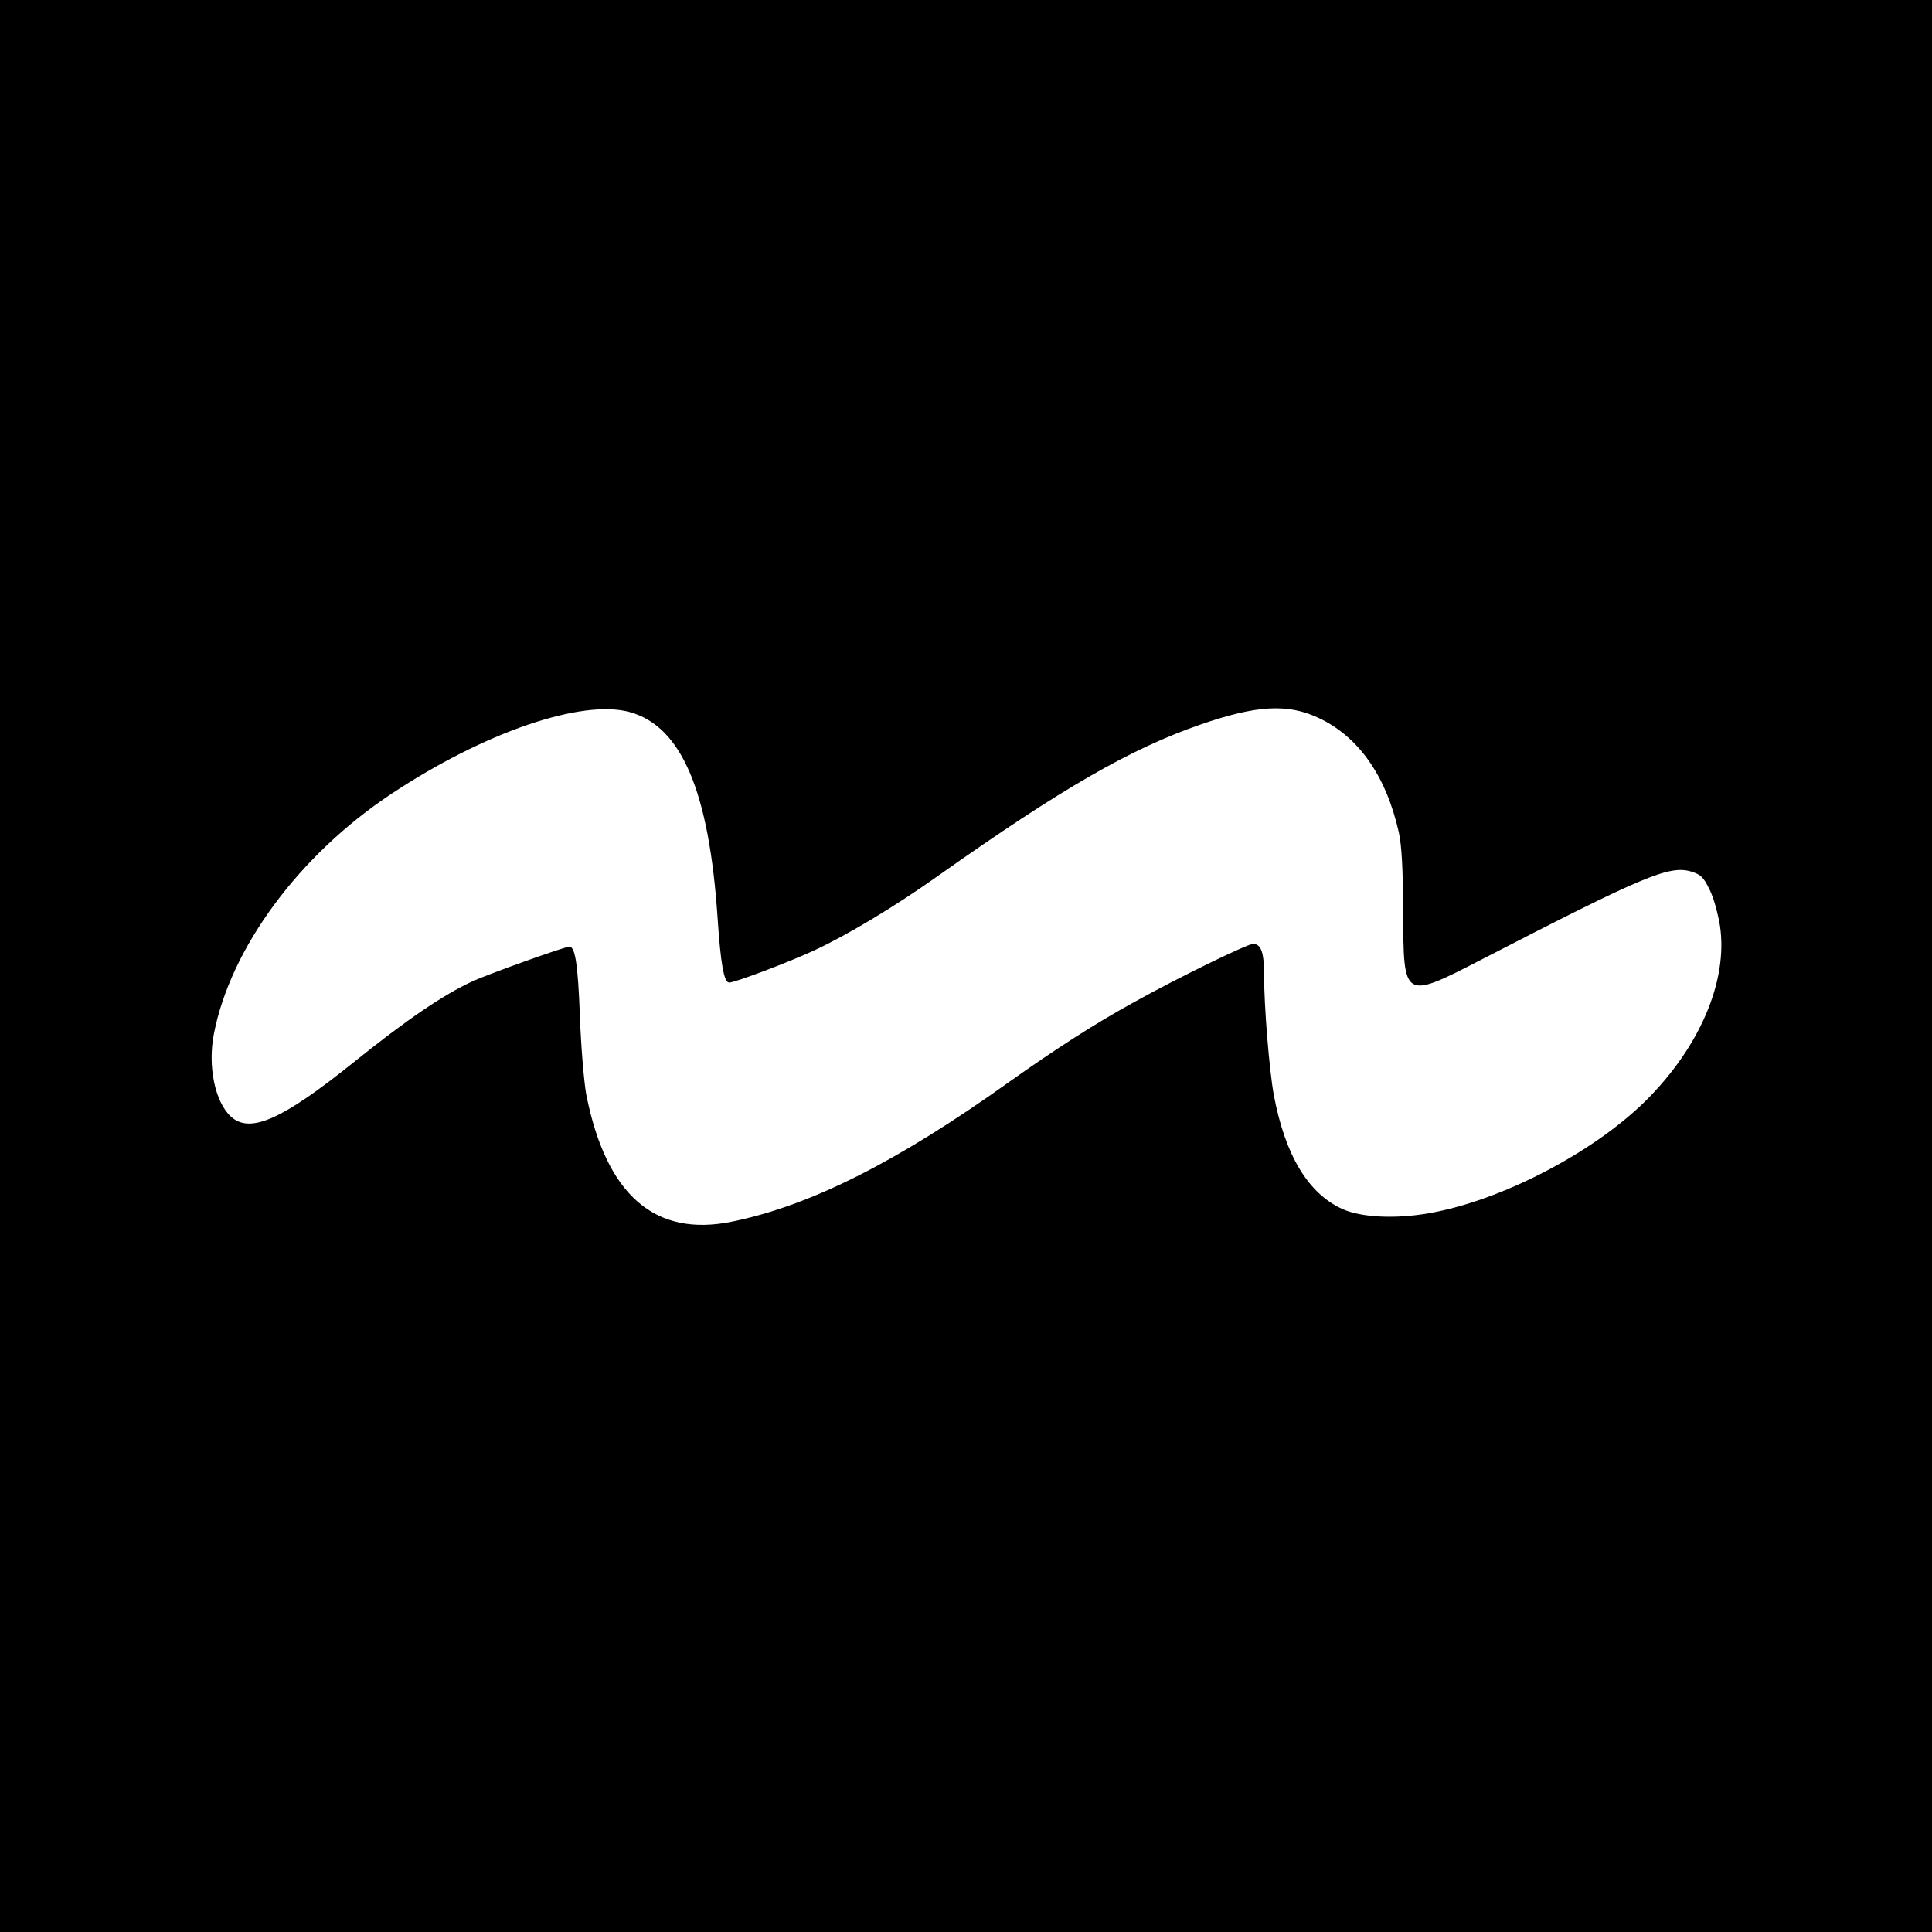
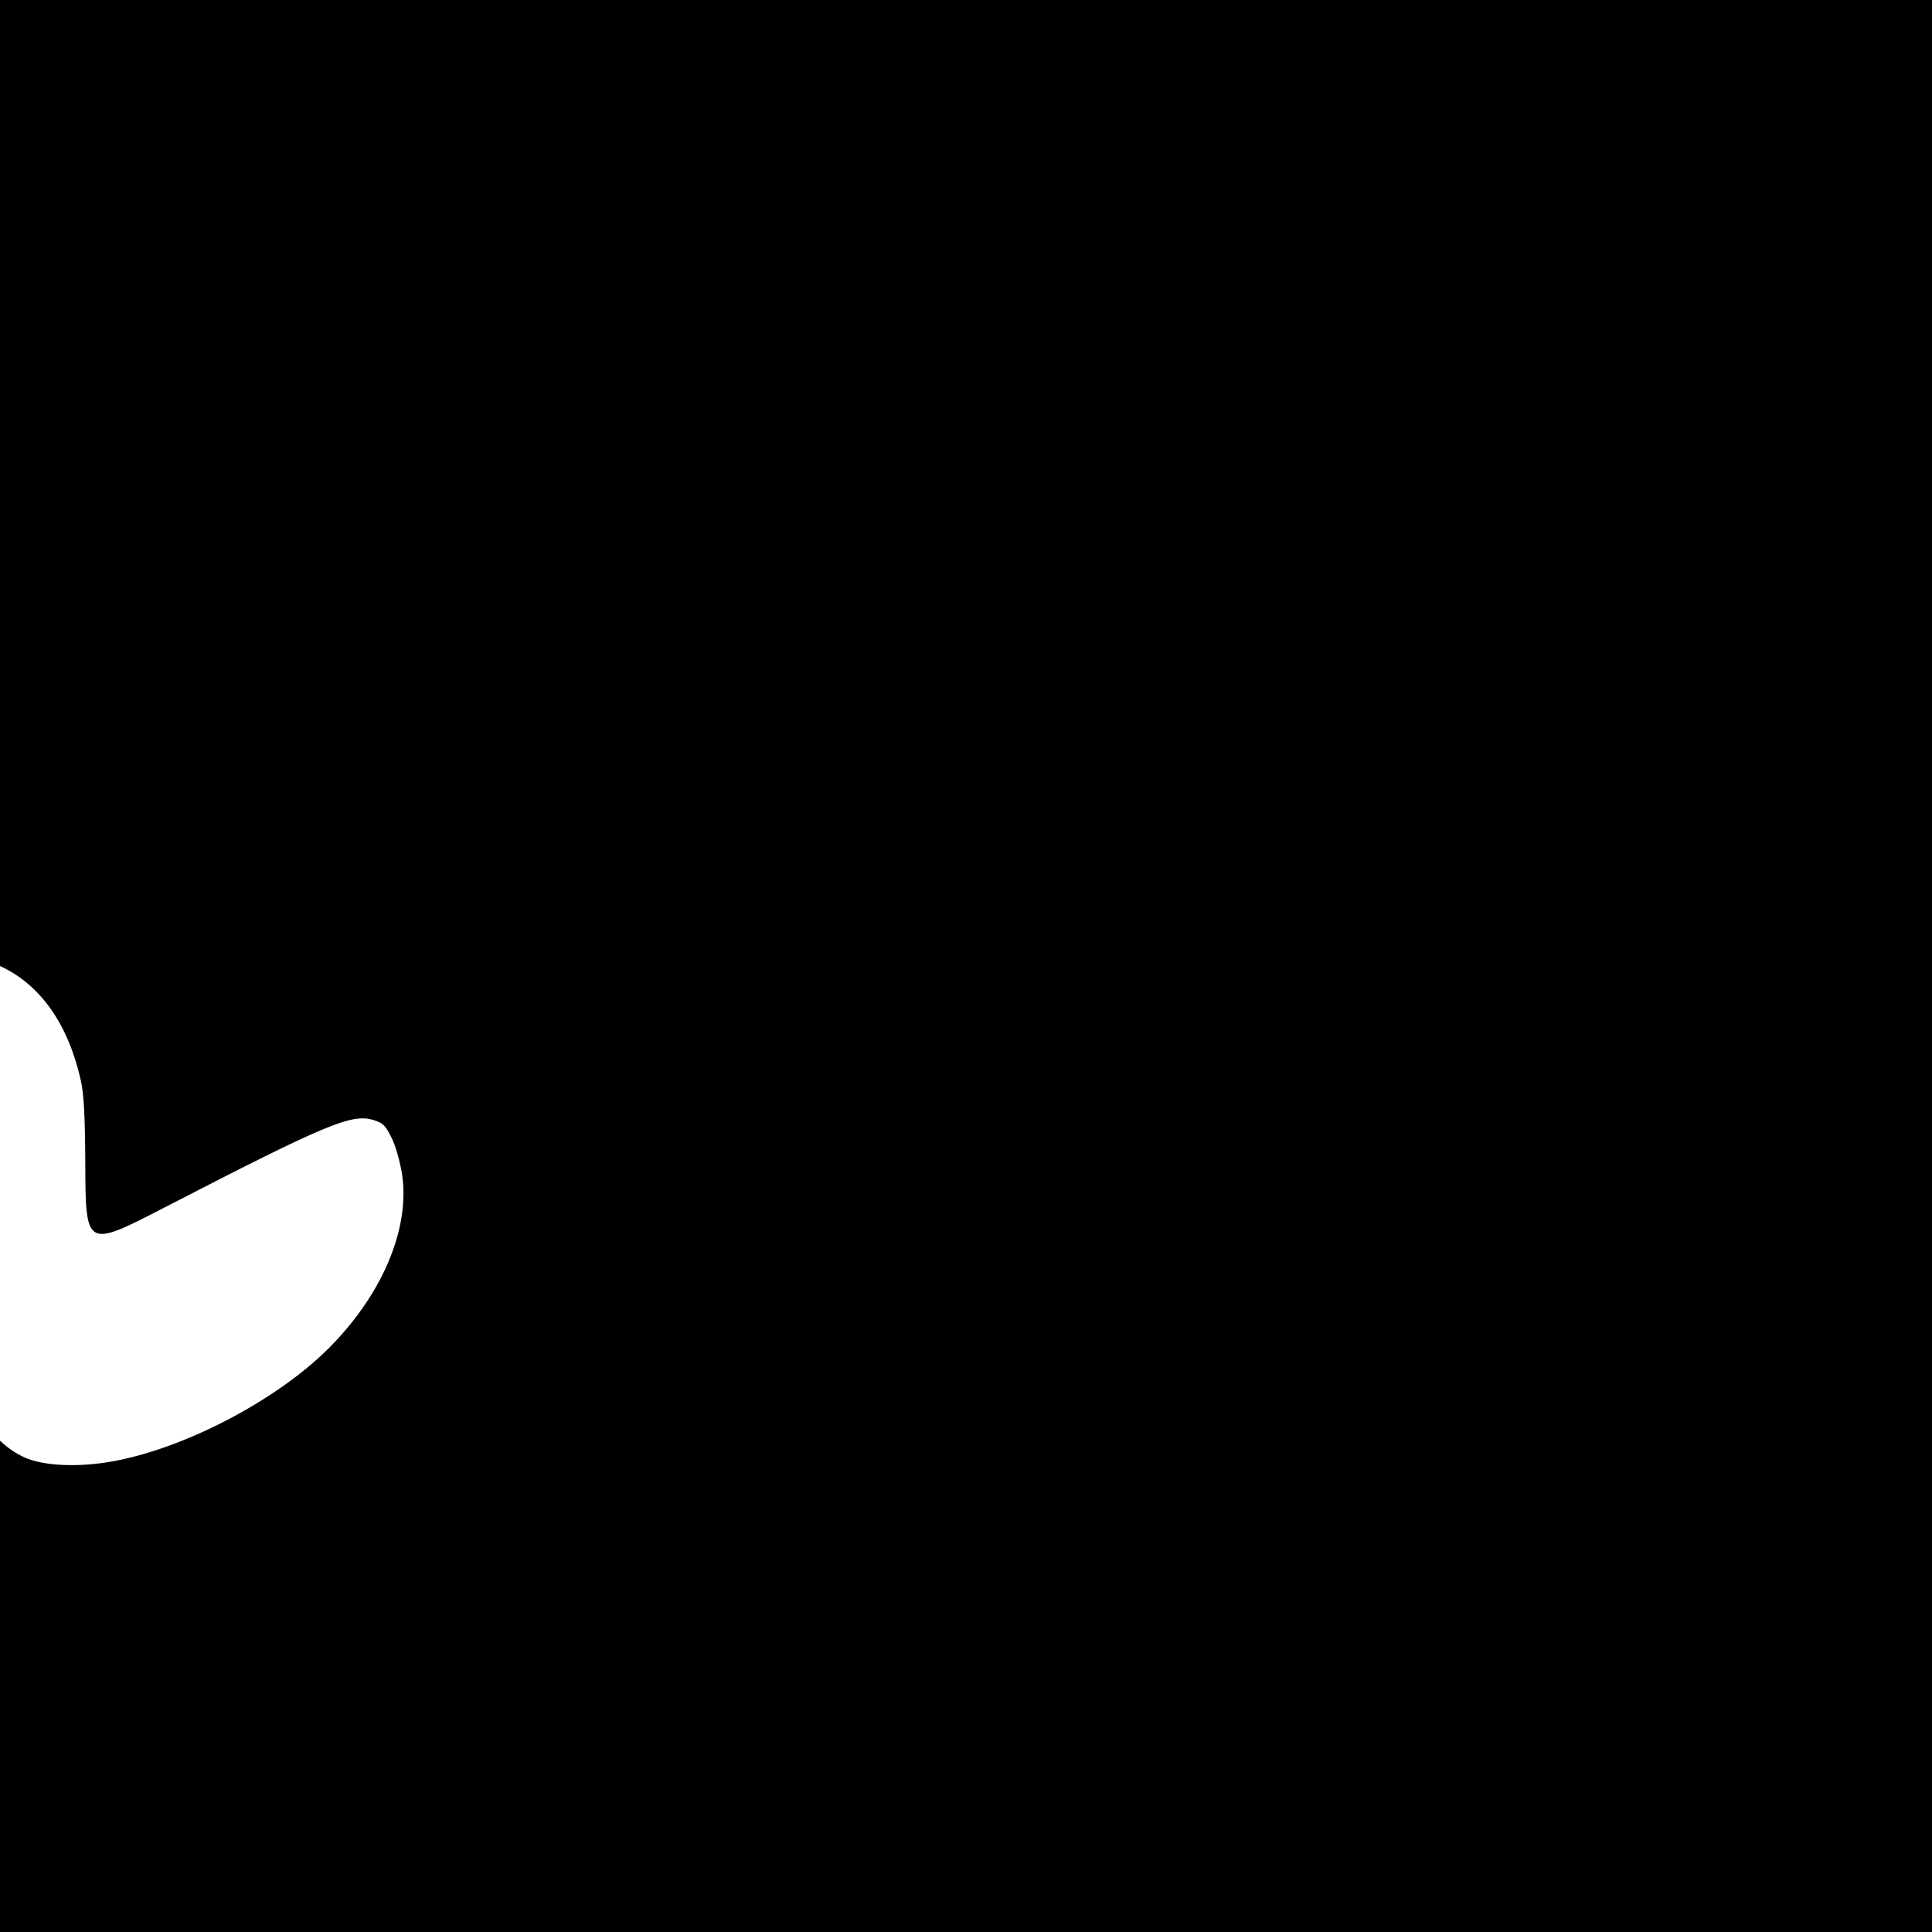
<svg xmlns="http://www.w3.org/2000/svg" version="1.0" width="700pt" height="700pt" viewBox="0 0 700 700" preserveAspectRatio="xMidYMid meet">
  <g transform="translate(0,700) scale(0.1,-0.1)" fill="#000000" stroke="none">
-     <path d="M0 3500 l0 -3500 3500 0 3500 0 0 3500 0 3500 -3500 0 -3500 0 0 -3500z m4775 900 c146 -67 247 -210 293 -415 11 -51 15 -130 16 -291 1 -317 0 -317 287 -169 587 303 678 341 757 317 35 -11 44 -20 66 -65 15 -29 31 -89 38 -133 29 -199 -74 -439 -271 -634 -191 -188 -524 -361 -785 -406 -121 -21 -244 -15 -311 15 -125 56 -209 195 -250 415 -16 88 -35 318 -35 434 0 82 -11 112 -40 112 -21 0 -277 -125 -433 -212 -140 -77 -286 -171 -452 -289 -403 -288 -718 -447 -1002 -505 -280 -58 -457 96 -529 461 -8 44 -19 172 -23 285 -7 186 -17 250 -38 250 -17 0 -288 -97 -350 -125 -108 -50 -239 -139 -433 -295 -259 -208 -375 -259 -444 -195 -57 53 -84 182 -61 299 60 311 309 648 642 869 337 224 691 345 865 297 187 -52 287 -286 318 -746 11 -166 23 -234 42 -234 21 0 214 73 307 116 121 56 294 160 446 268 454 321 701 463 955 551 202 70 315 76 425 25z" />
+     <path d="M0 3500 l0 -3500 3500 0 3500 0 0 3500 0 3500 -3500 0 -3500 0 0 -3500z c146 -67 247 -210 293 -415 11 -51 15 -130 16 -291 1 -317 0 -317 287 -169 587 303 678 341 757 317 35 -11 44 -20 66 -65 15 -29 31 -89 38 -133 29 -199 -74 -439 -271 -634 -191 -188 -524 -361 -785 -406 -121 -21 -244 -15 -311 15 -125 56 -209 195 -250 415 -16 88 -35 318 -35 434 0 82 -11 112 -40 112 -21 0 -277 -125 -433 -212 -140 -77 -286 -171 -452 -289 -403 -288 -718 -447 -1002 -505 -280 -58 -457 96 -529 461 -8 44 -19 172 -23 285 -7 186 -17 250 -38 250 -17 0 -288 -97 -350 -125 -108 -50 -239 -139 -433 -295 -259 -208 -375 -259 -444 -195 -57 53 -84 182 -61 299 60 311 309 648 642 869 337 224 691 345 865 297 187 -52 287 -286 318 -746 11 -166 23 -234 42 -234 21 0 214 73 307 116 121 56 294 160 446 268 454 321 701 463 955 551 202 70 315 76 425 25z" />
  </g>
</svg>